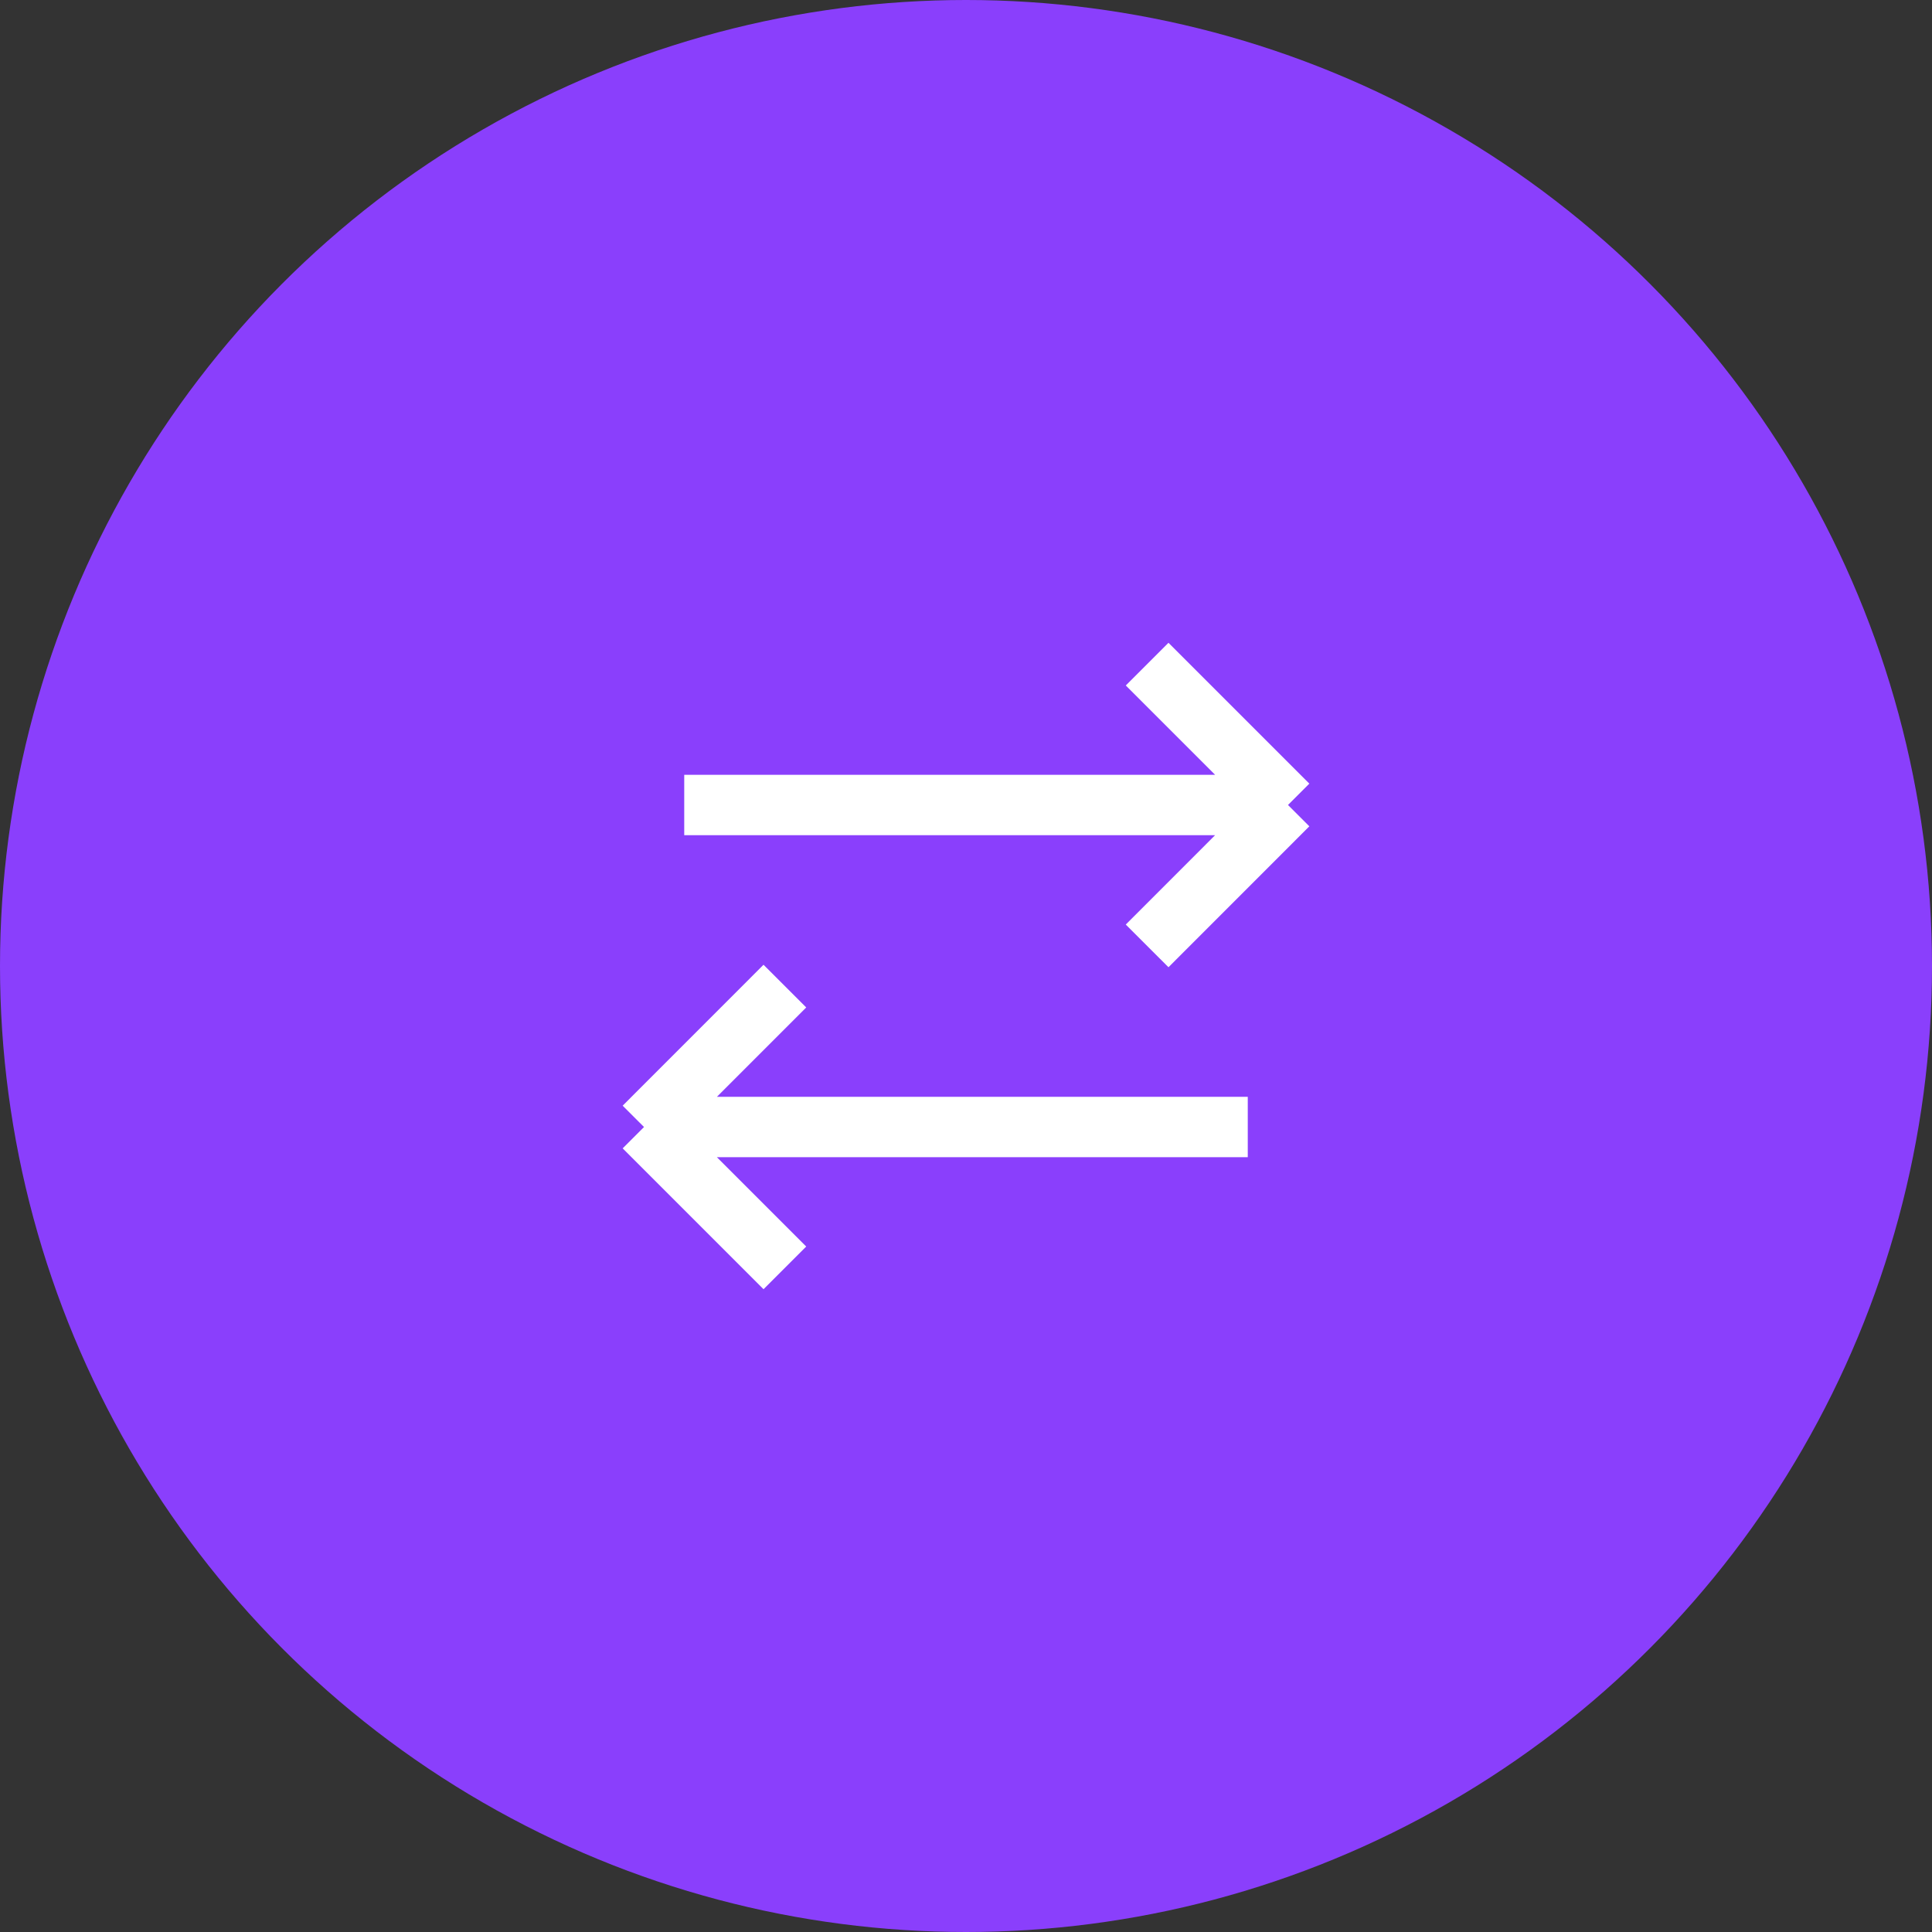
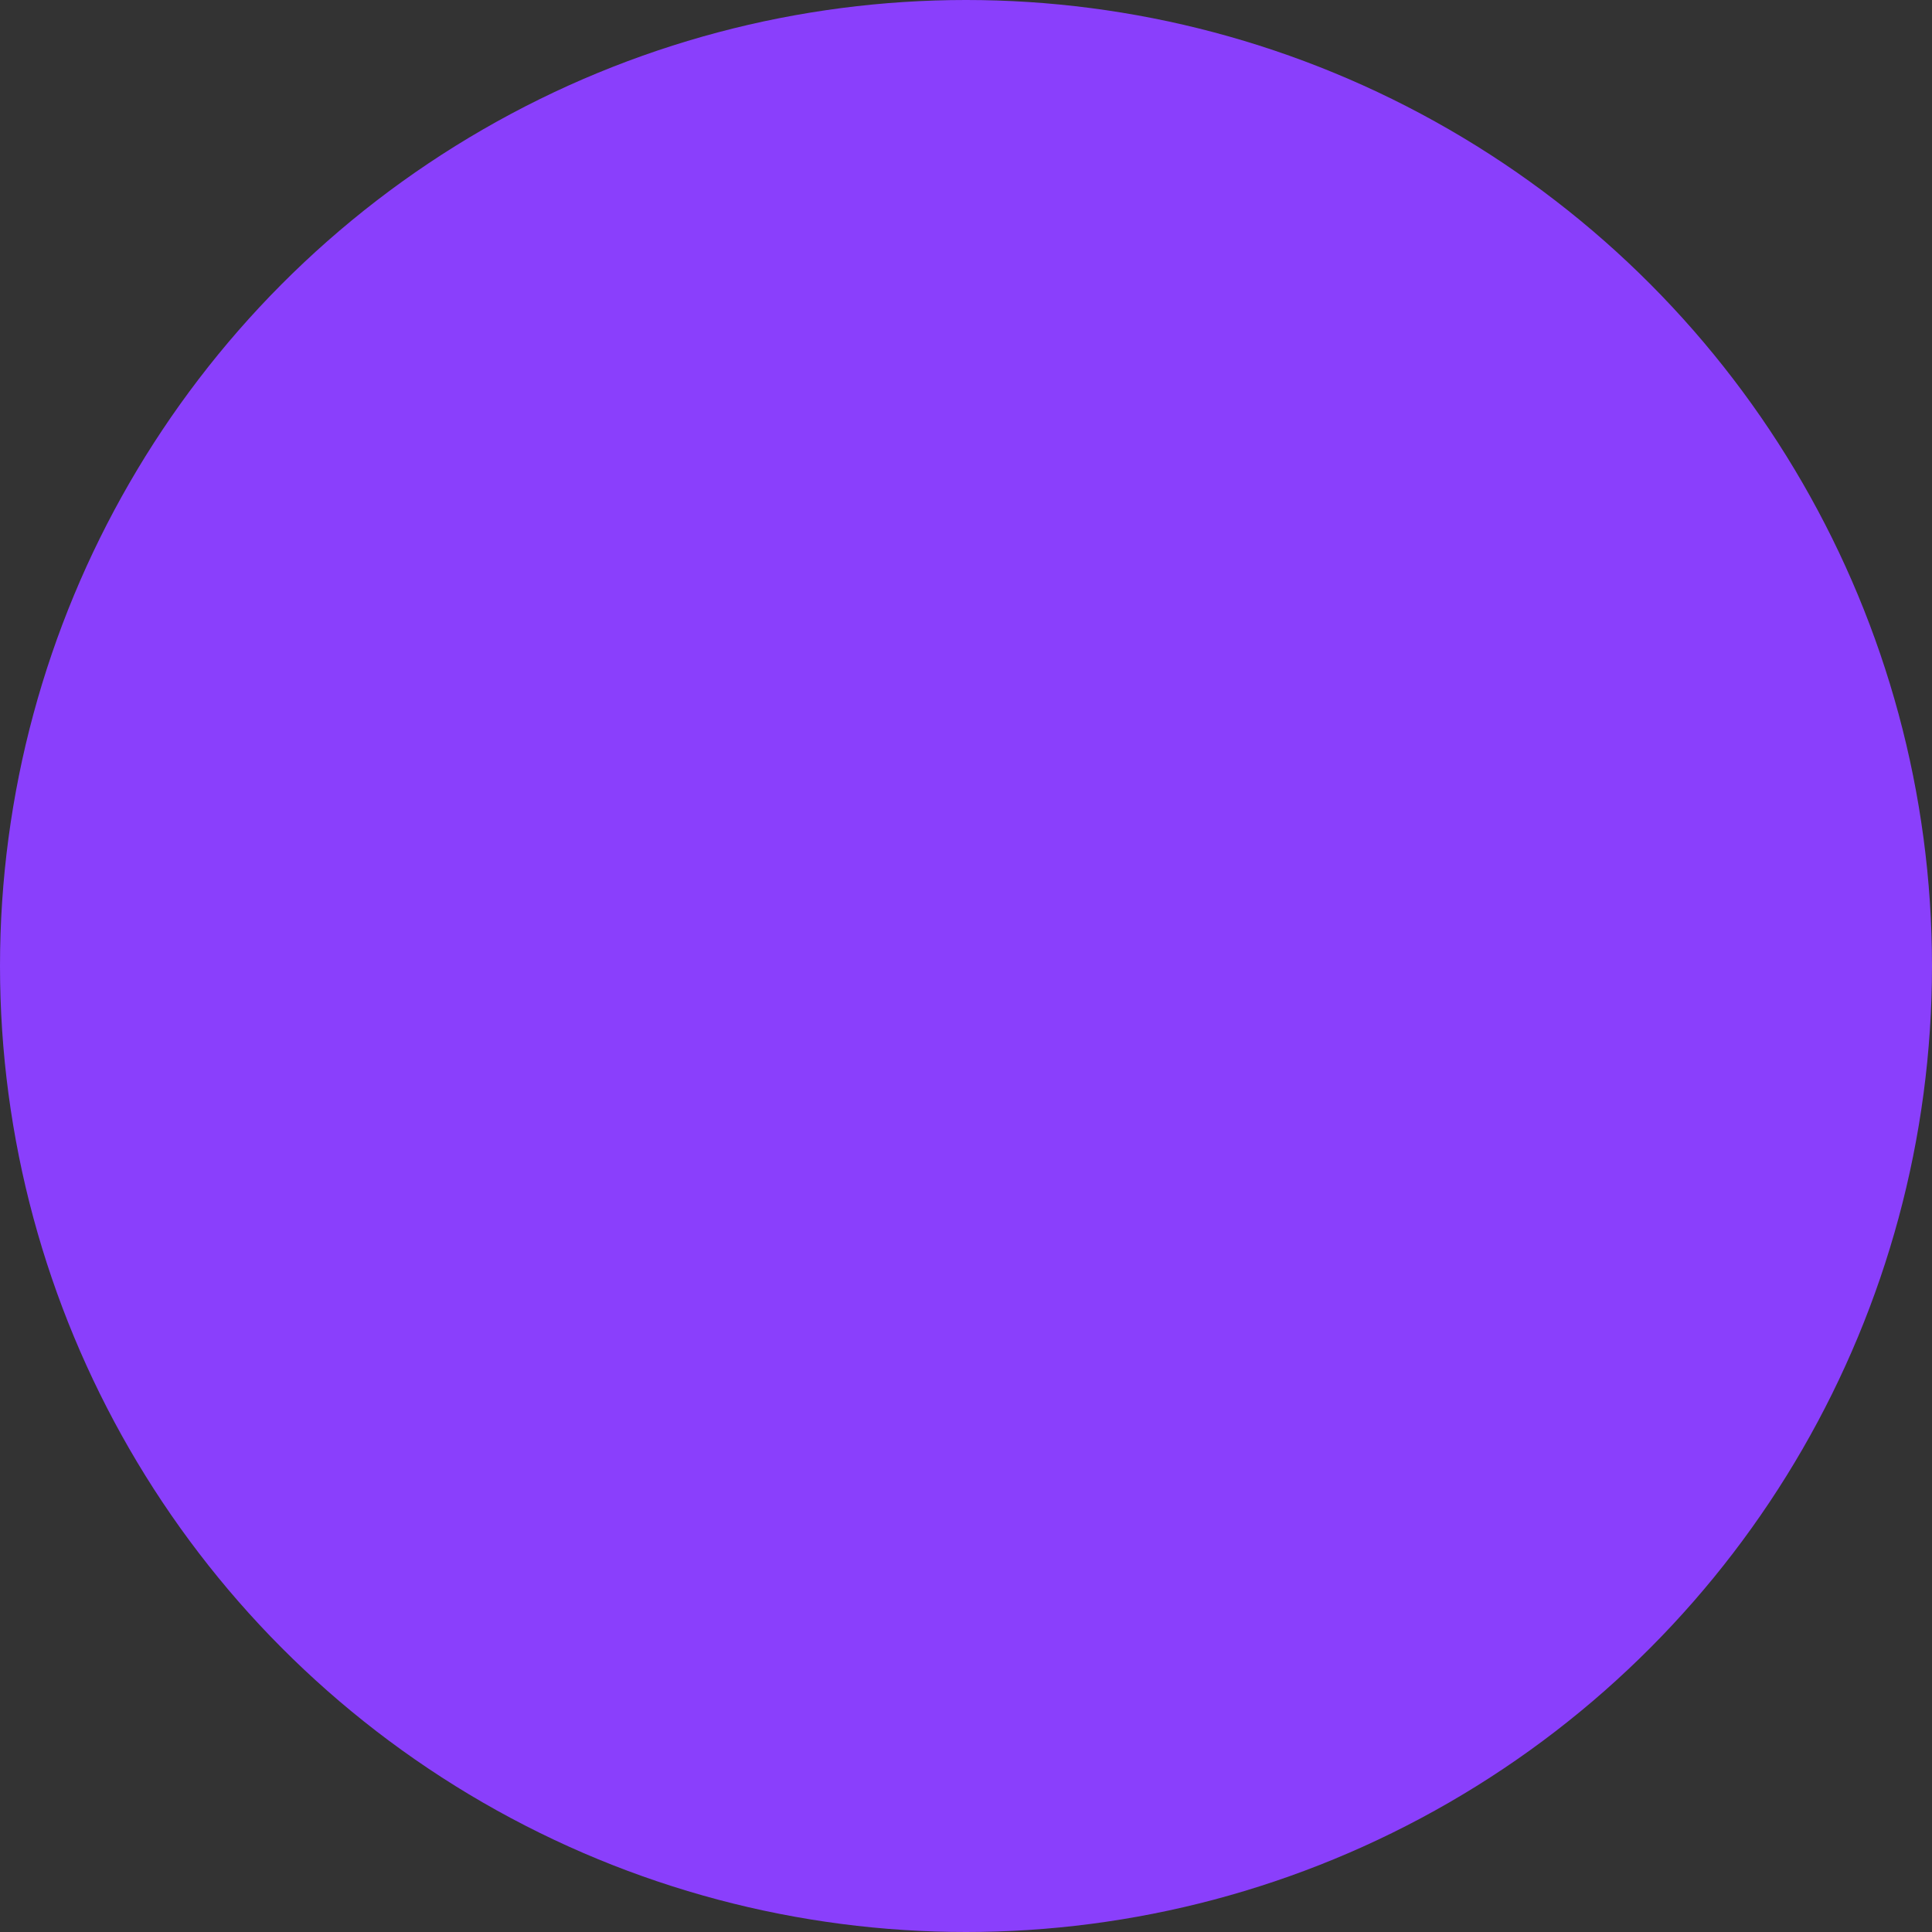
<svg xmlns="http://www.w3.org/2000/svg" width="40" height="40" fill="none">
  <rect width="100%" height="100%" fill="#333333" stroke="none" />
  <svg viewBox="0 0 32 32">
    <circle cx="16" cy="16" r="16" fill="#8A3FFC" />
-     <path d="m19 11 2.333 2.333m0 0L19 15.667m2.333-2.334h-10m1.667 3-2.333 2.334m0 0L13 21m-2.333-2.333h10" stroke="#fff" />
  </svg>
</svg>